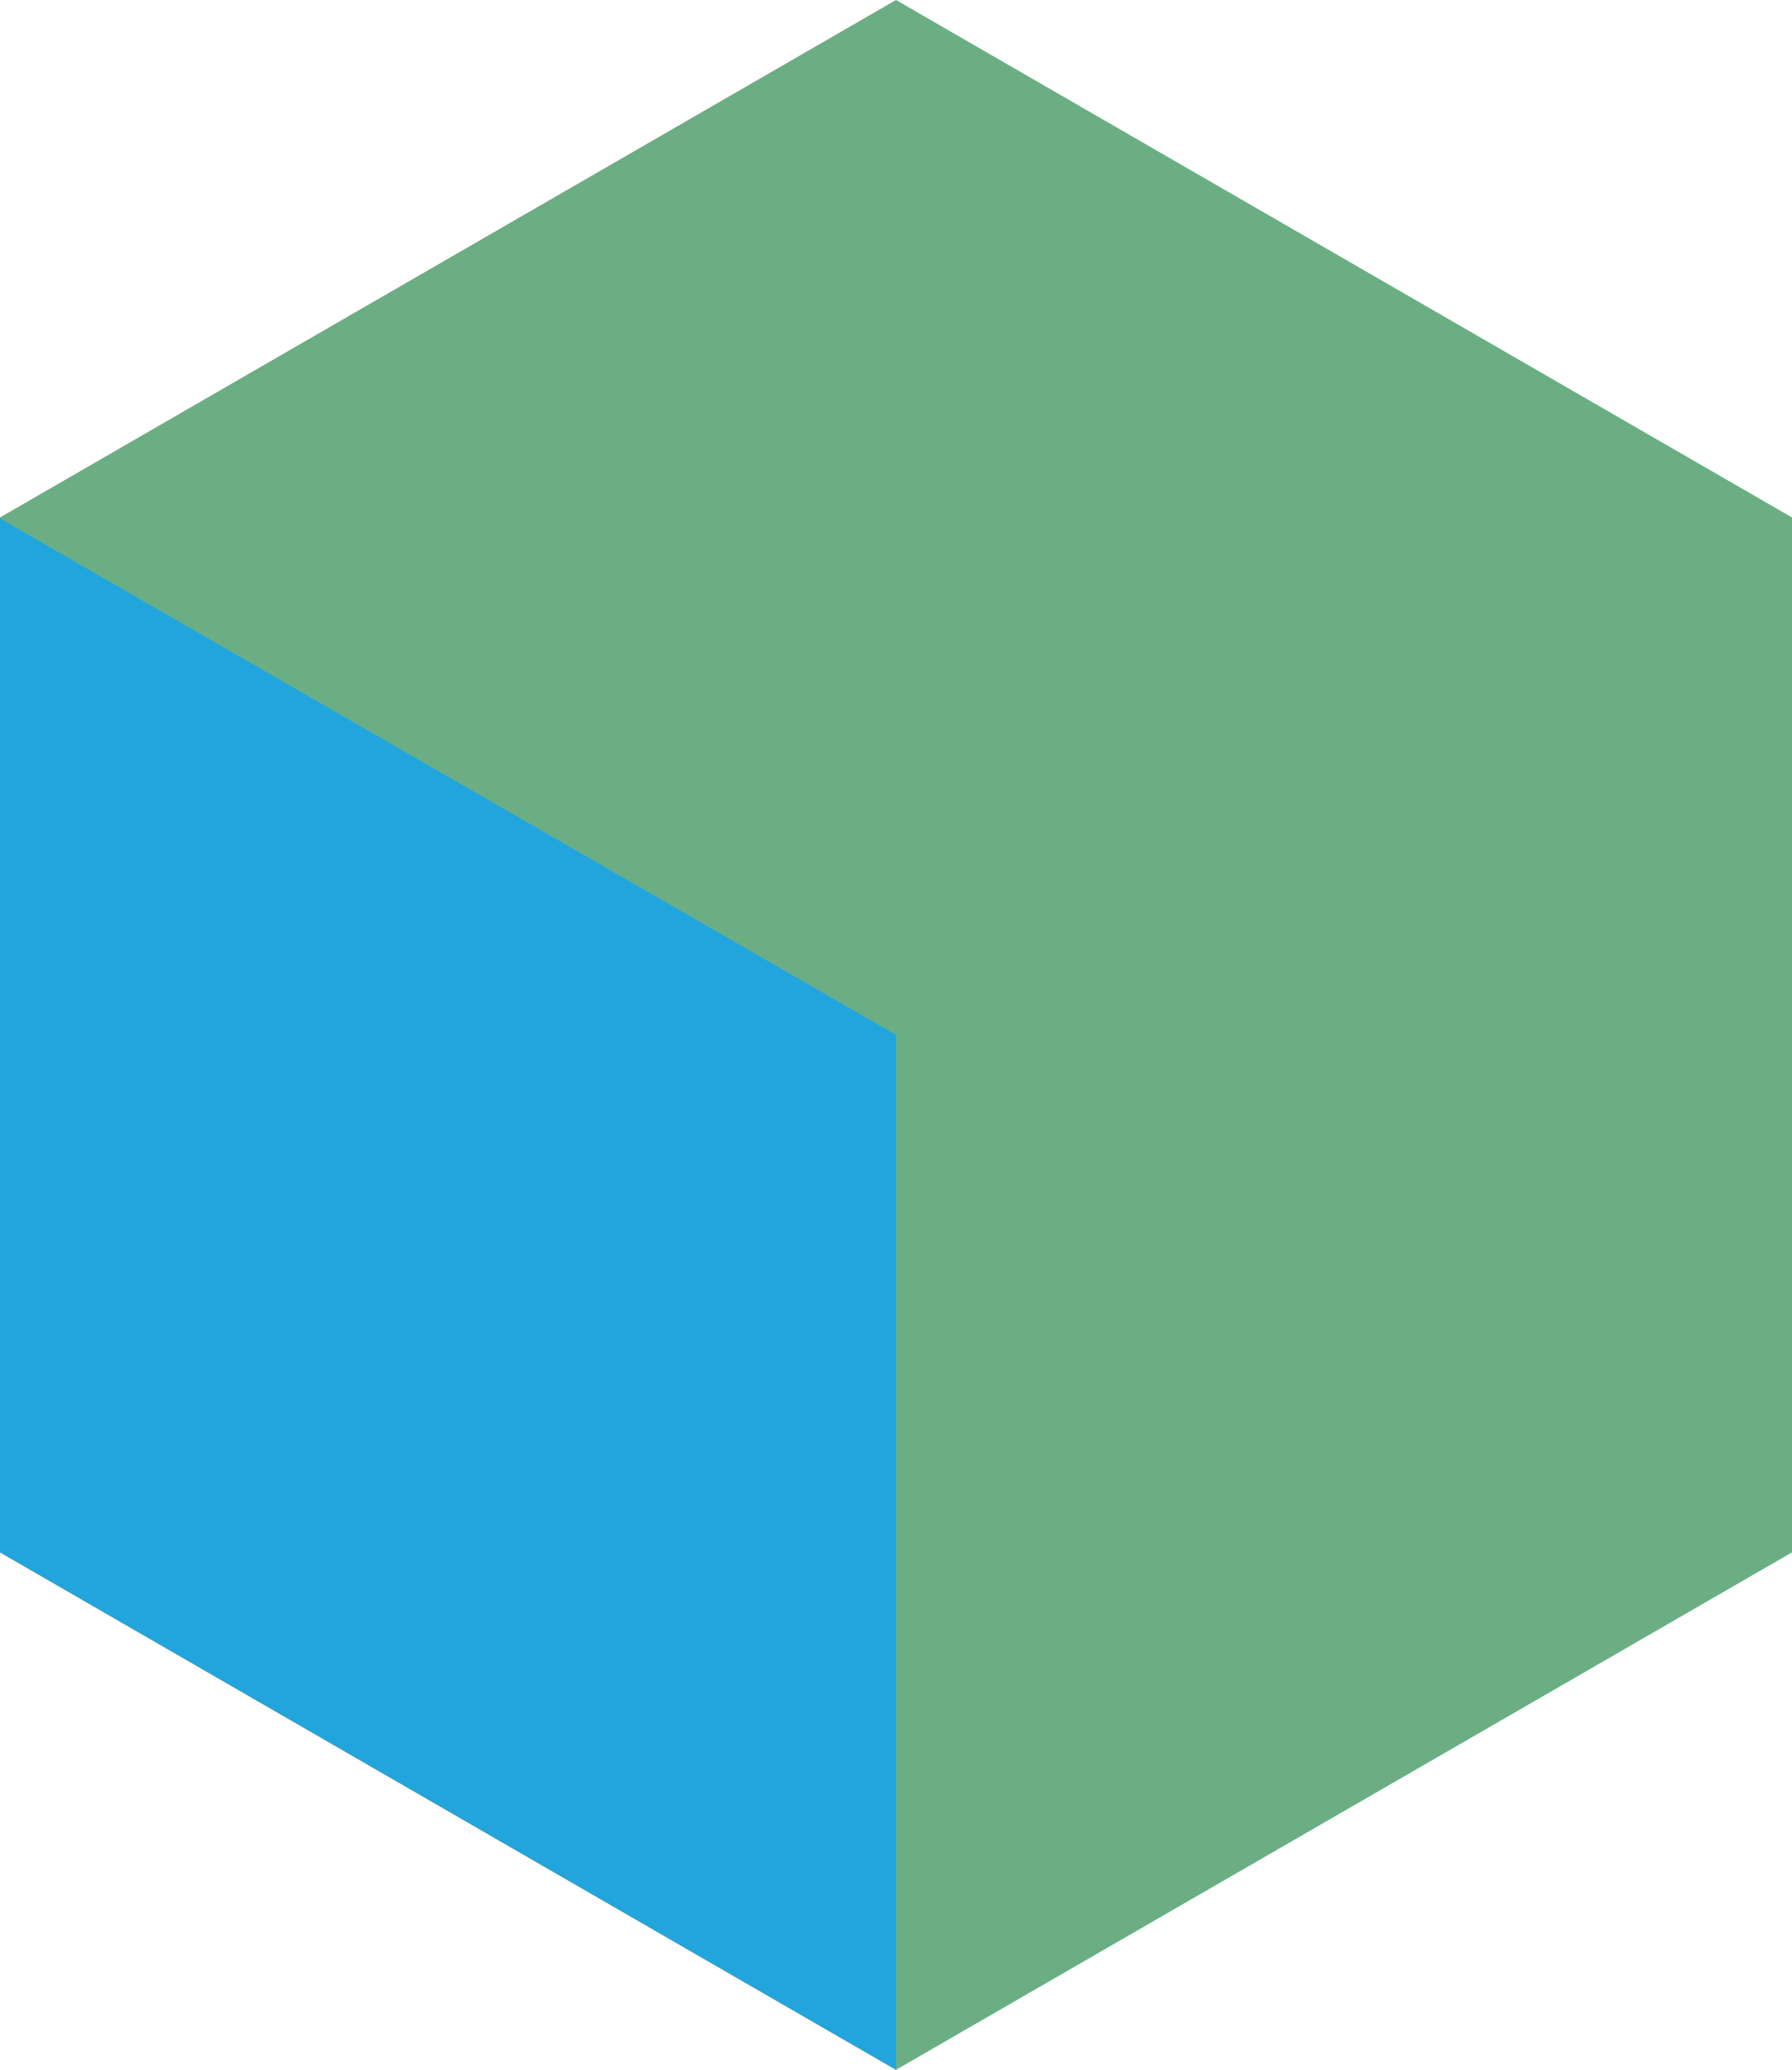
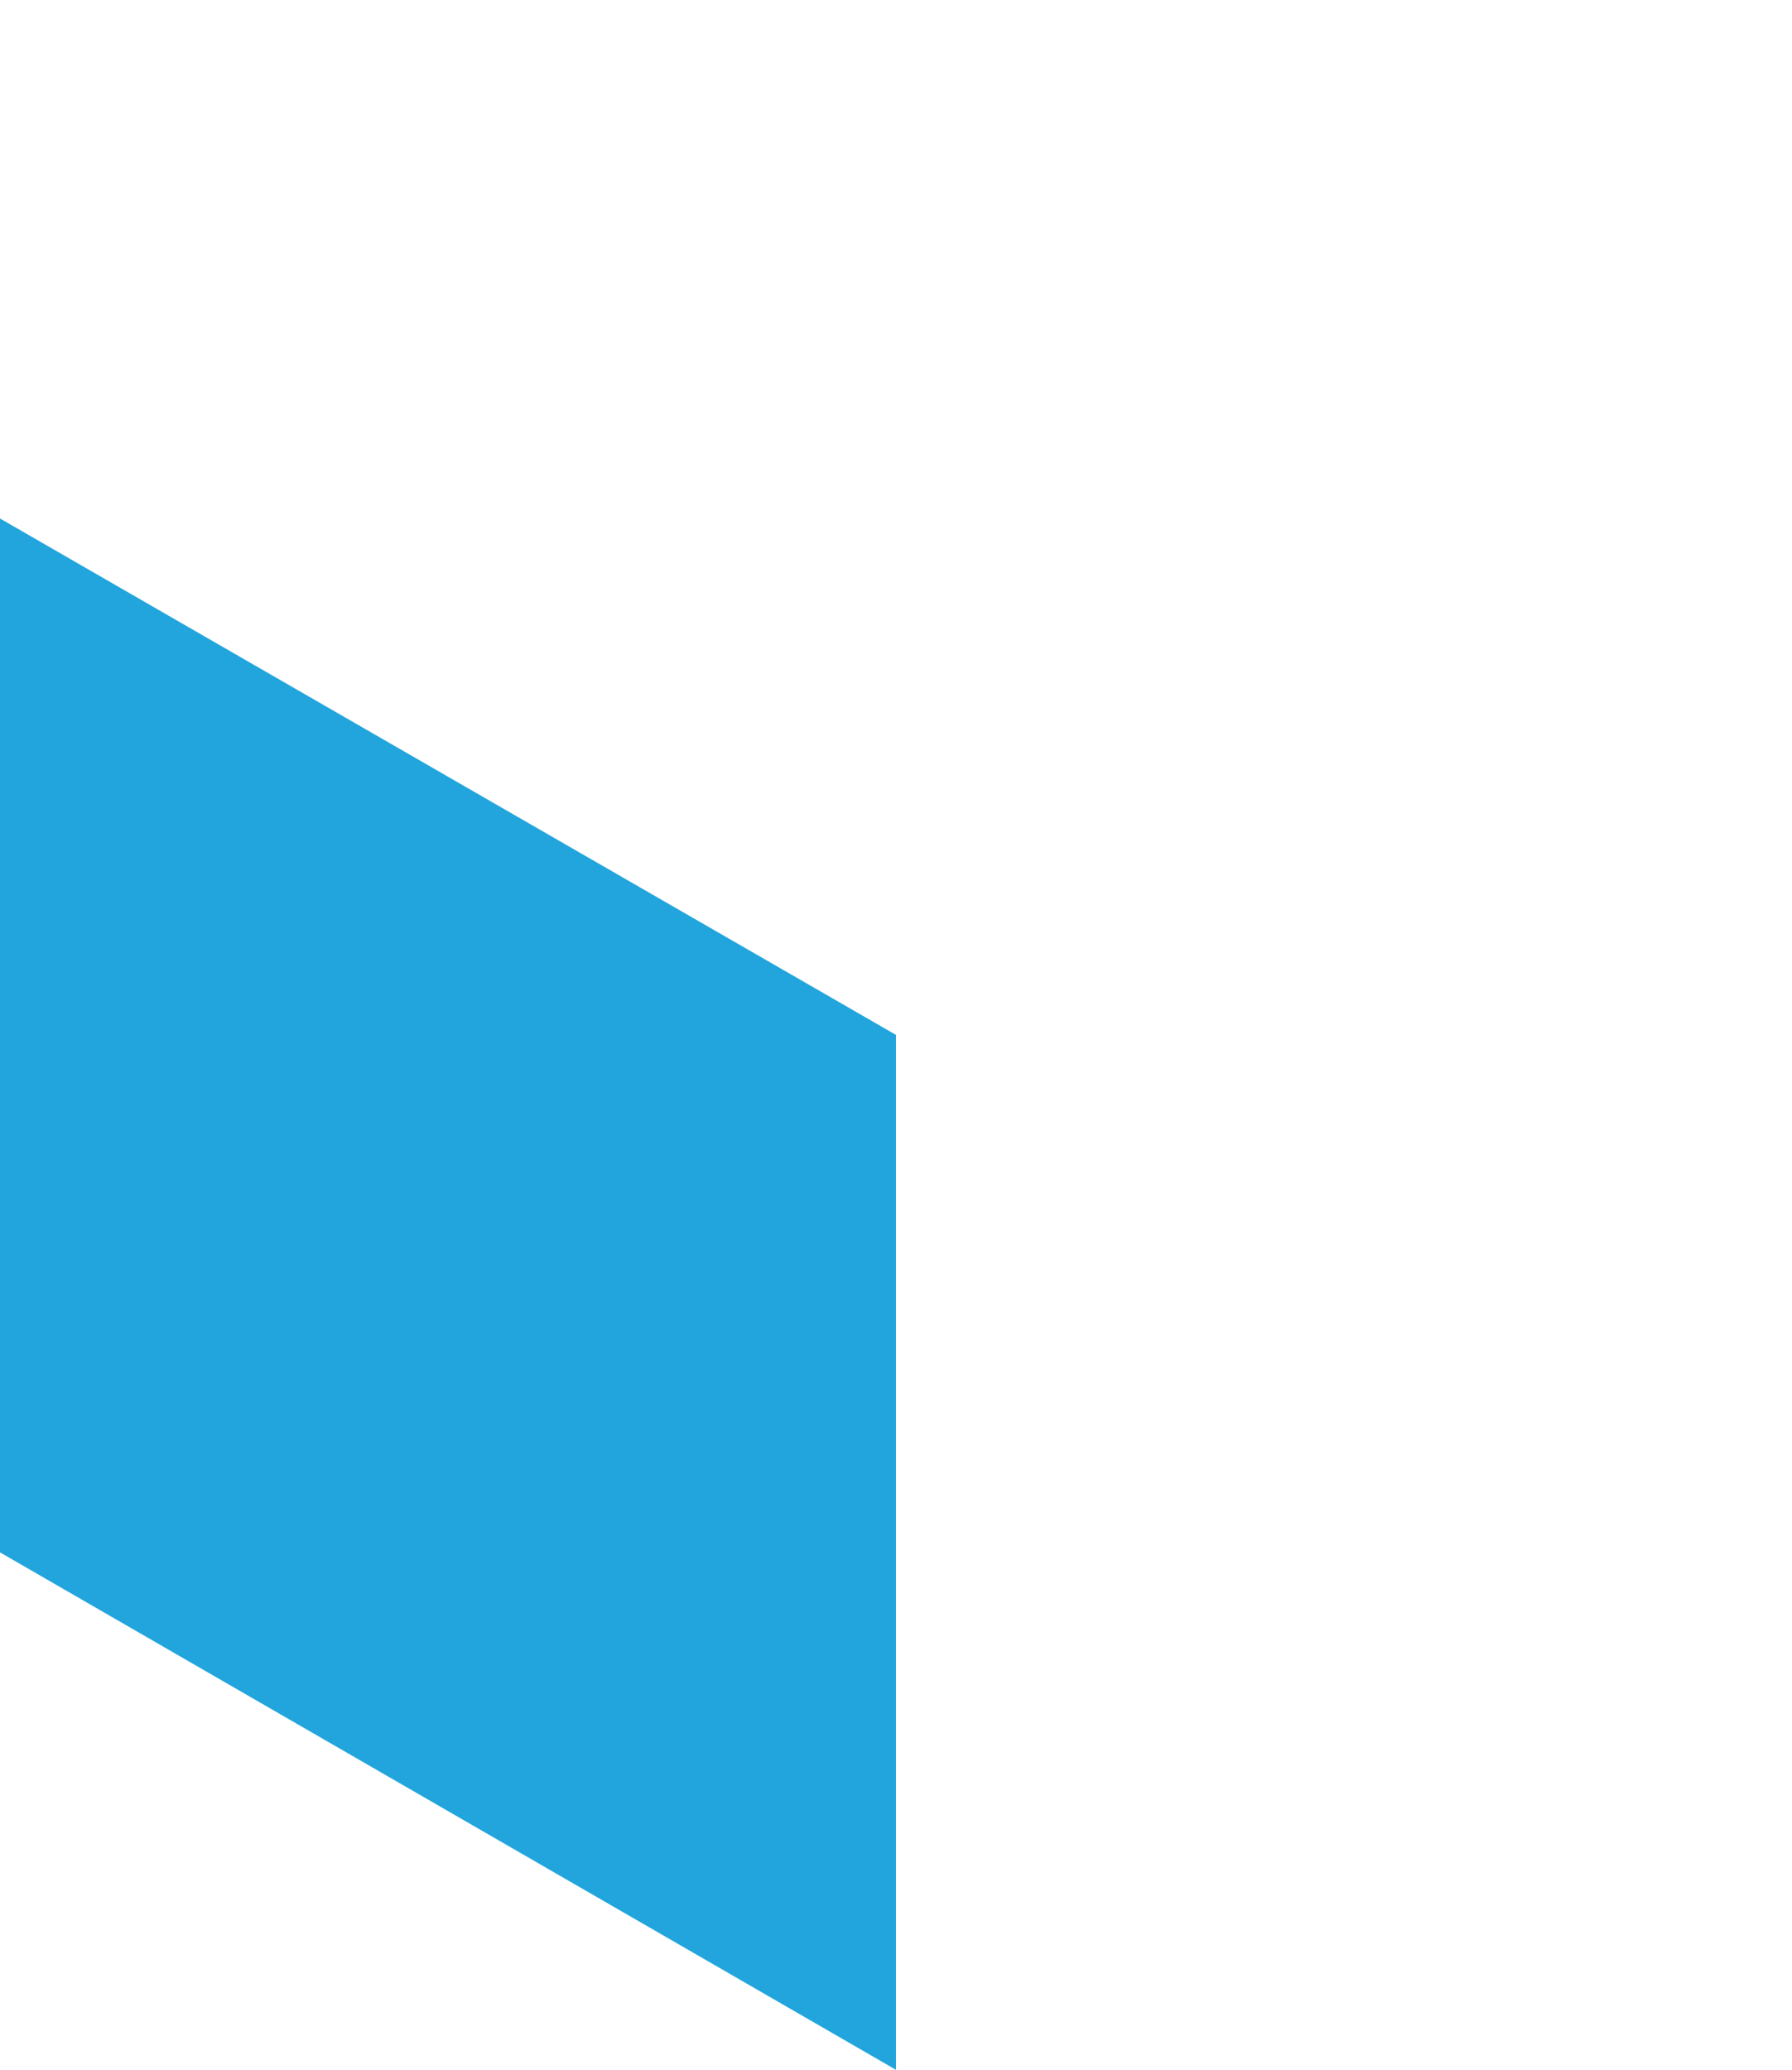
<svg xmlns="http://www.w3.org/2000/svg" id="e4f9d1c2-e9ab-4ec7-a572-a8499eee8214" data-name="Capa 1" viewBox="0 0 188.62 217.8">
-   <polygon points="188.62 163.35 188.62 54.45 94.31 0 0 54.45 0 163.35 94.31 217.8 188.62 163.35" fill="#6bae84" />
  <polygon points="94.31 217.8 0 163.35 0 54.56 94.31 108.9 94.31 217.8" fill="#22a5dc" />
</svg>